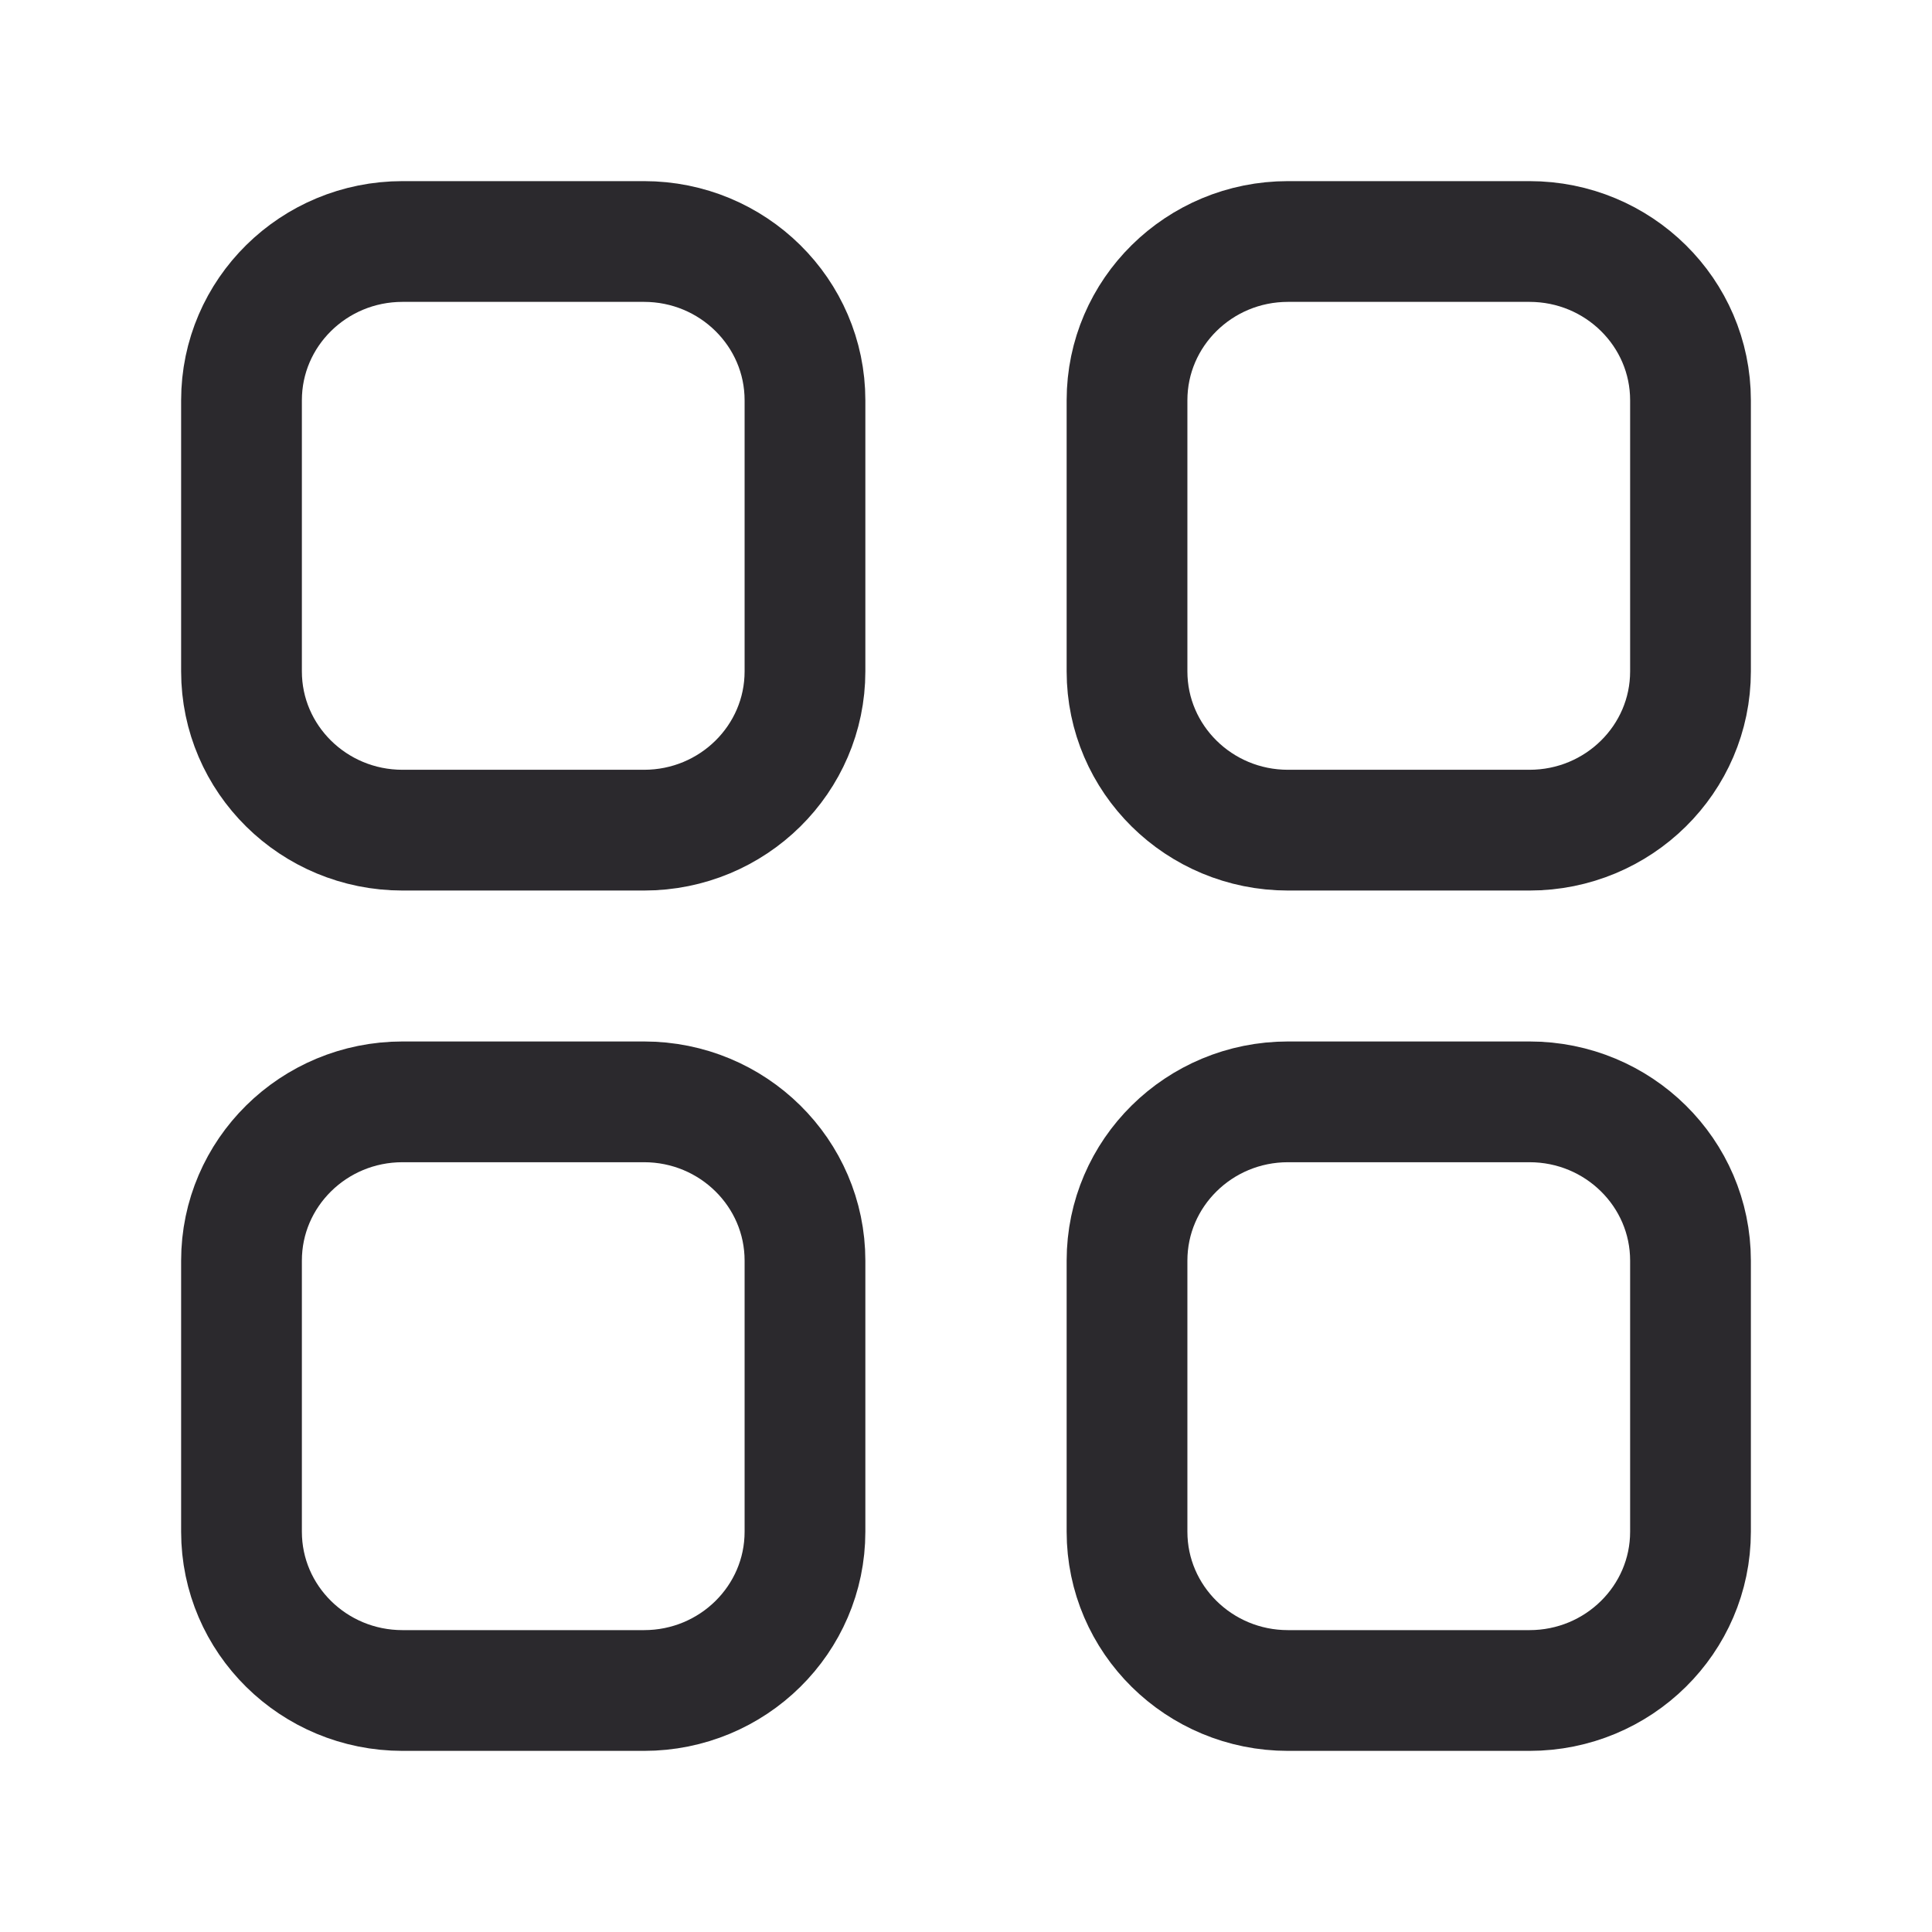
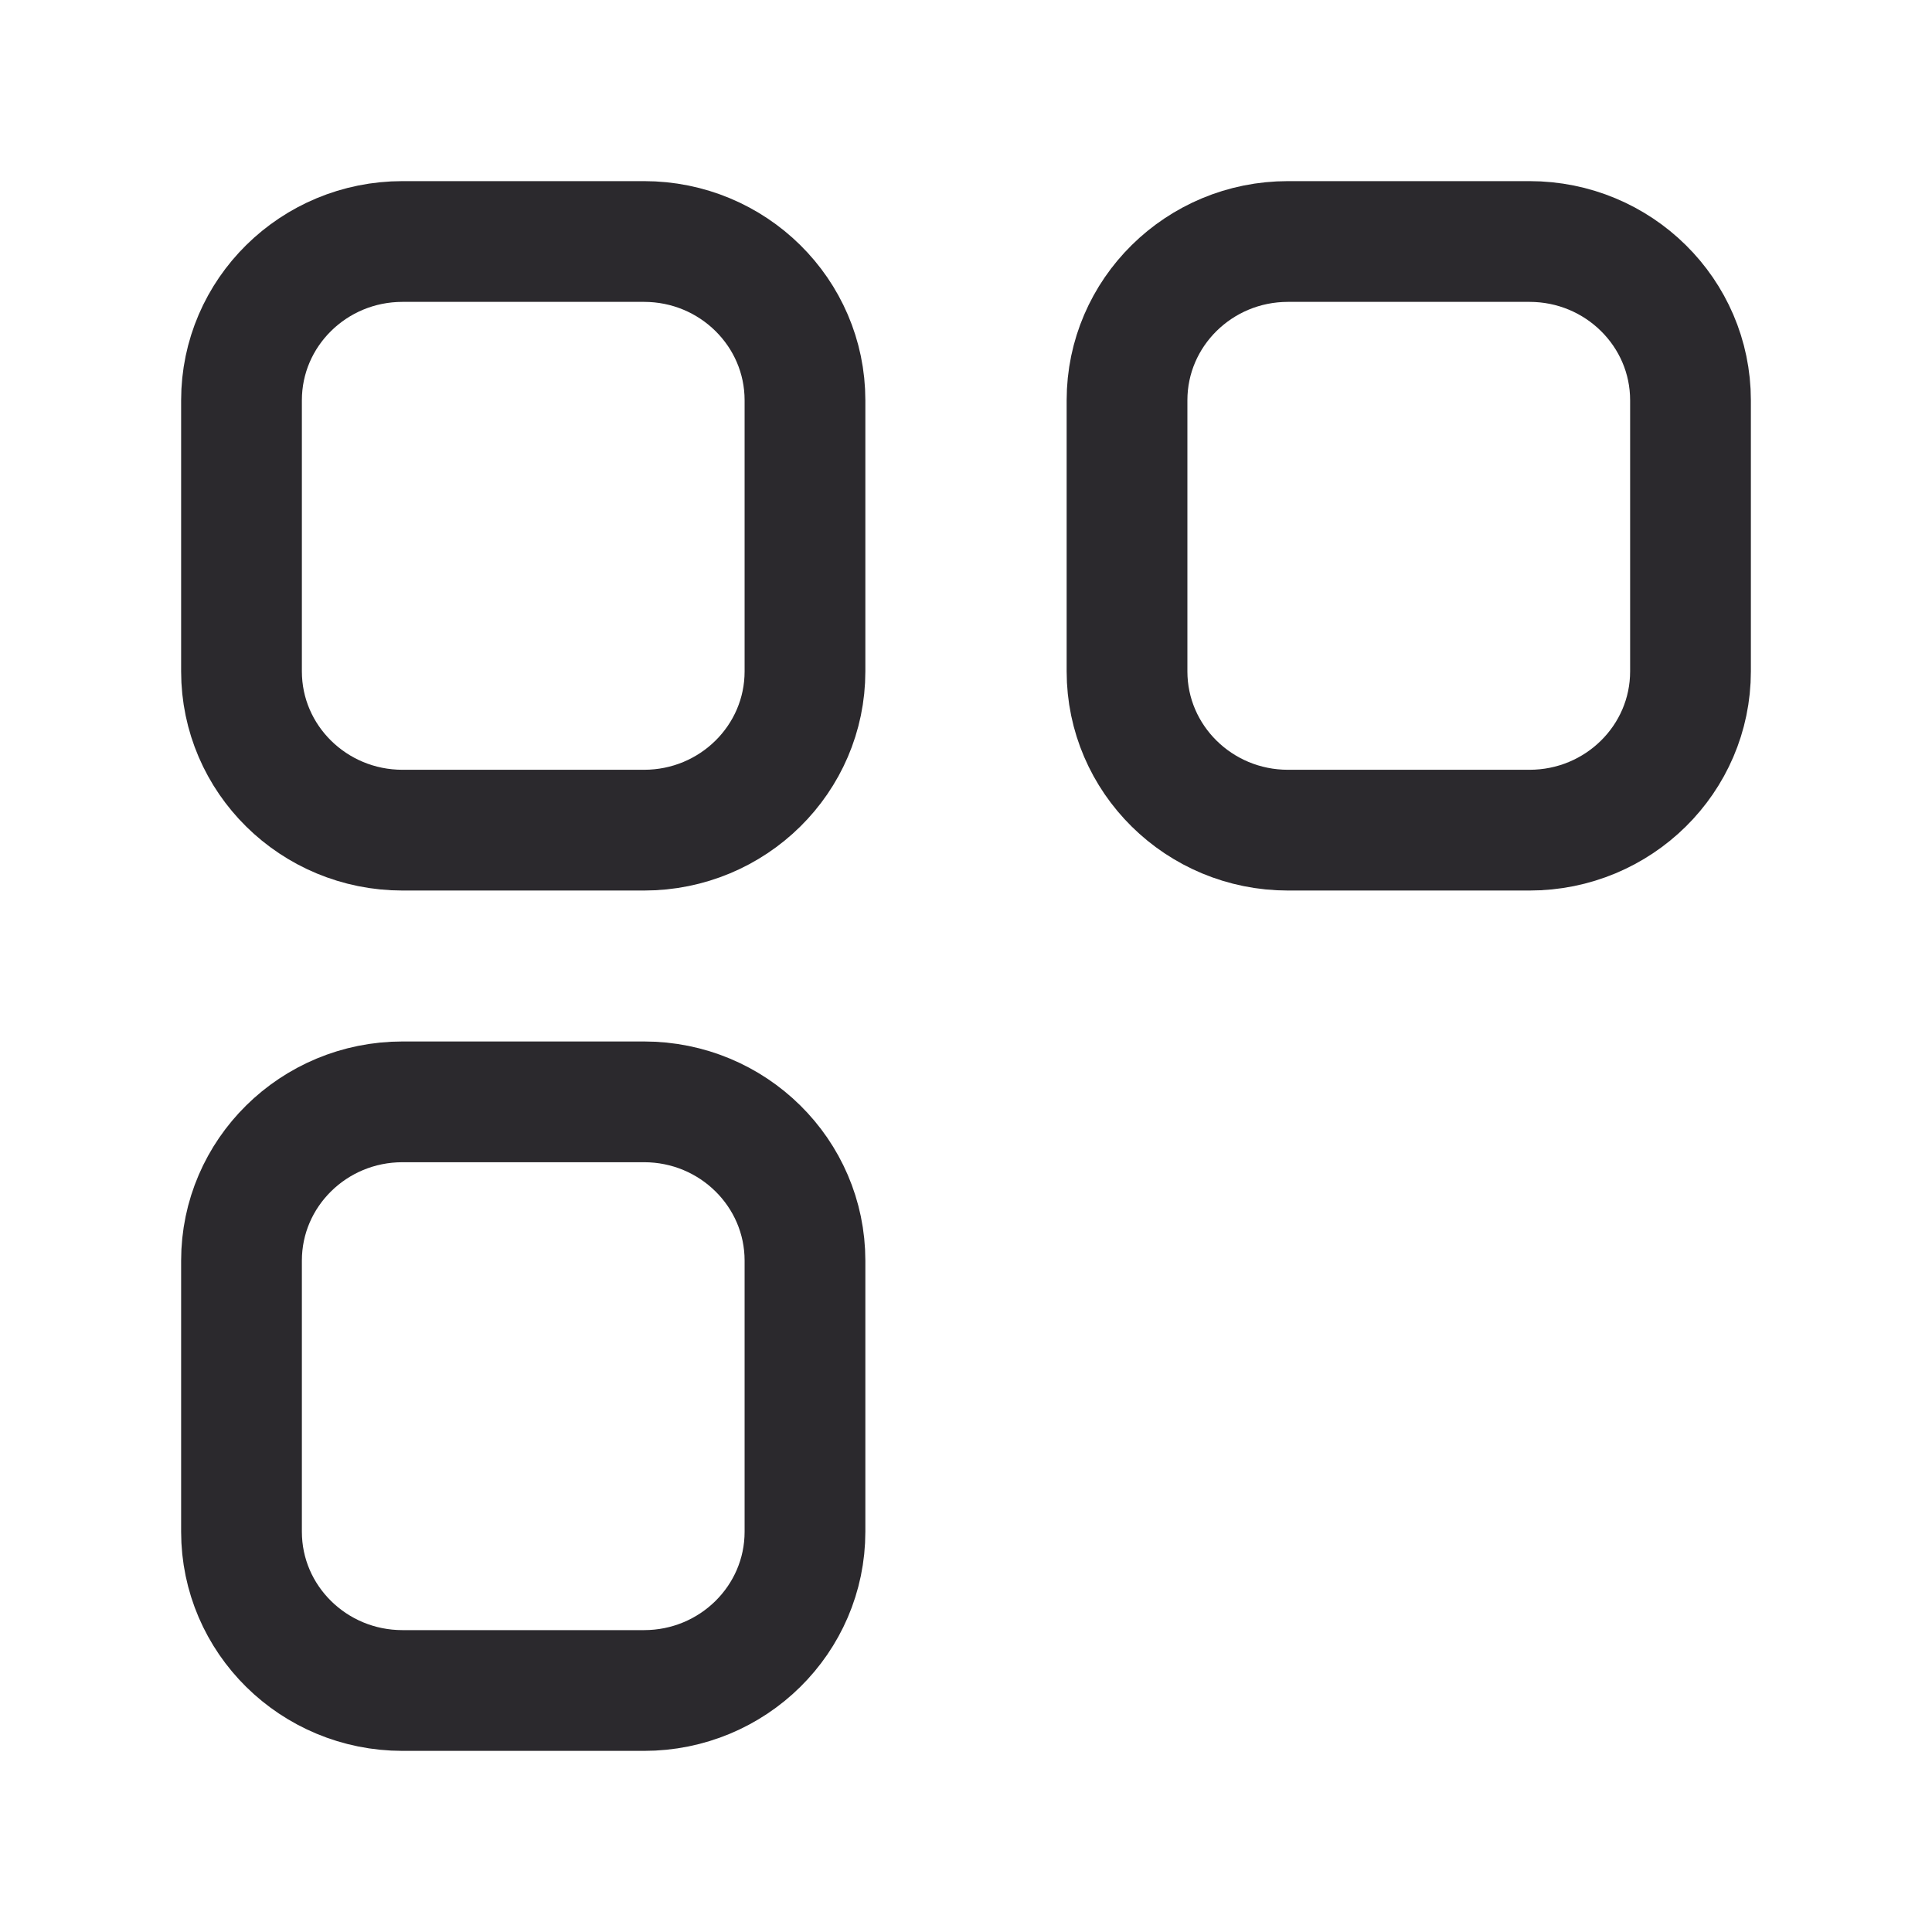
<svg xmlns="http://www.w3.org/2000/svg" width="32" height="32" viewBox="0 0 32 32" fill="none">
  <path d="M25.333 4C26.806 4 28 5.178 28 6.63L28 11.12C28 12.572 26.806 13.75 25.333 13.75H21.333C19.861 13.75 18.667 12.572 18.667 11.12L18.667 6.63C18.667 5.178 19.861 4 21.333 4L25.333 4Z" stroke="#2B292D" stroke-width="2" stroke-linecap="round" stroke-linejoin="round" />
  <path d="M6.667 4C5.194 4 4 5.178 4 6.63L4 11.12C4 12.572 5.194 13.75 6.667 13.75H10.667C12.139 13.75 13.333 12.572 13.333 11.12L13.333 6.63C13.333 5.178 12.139 4 10.667 4L6.667 4Z" stroke="#2B292D" stroke-width="2" stroke-linecap="round" stroke-linejoin="round" />
-   <path d="M25.333 18.25C26.806 18.25 28 19.428 28 20.88V25.37C28 26.822 26.806 28 25.333 28H21.333C19.861 28 18.667 26.822 18.667 25.37L18.667 20.88C18.667 19.428 19.861 18.25 21.333 18.25H25.333Z" stroke="#2B292D" stroke-width="2" stroke-linecap="round" stroke-linejoin="round" />
  <path d="M6.667 18.25C5.194 18.25 4 19.428 4 20.88L4 25.37C4 26.822 5.194 28 6.667 28H10.667C12.139 28 13.333 26.822 13.333 25.37L13.333 20.88C13.333 19.428 12.139 18.25 10.667 18.25H6.667Z" stroke="#2B292D" stroke-width="2" stroke-linecap="round" stroke-linejoin="round" />
</svg>